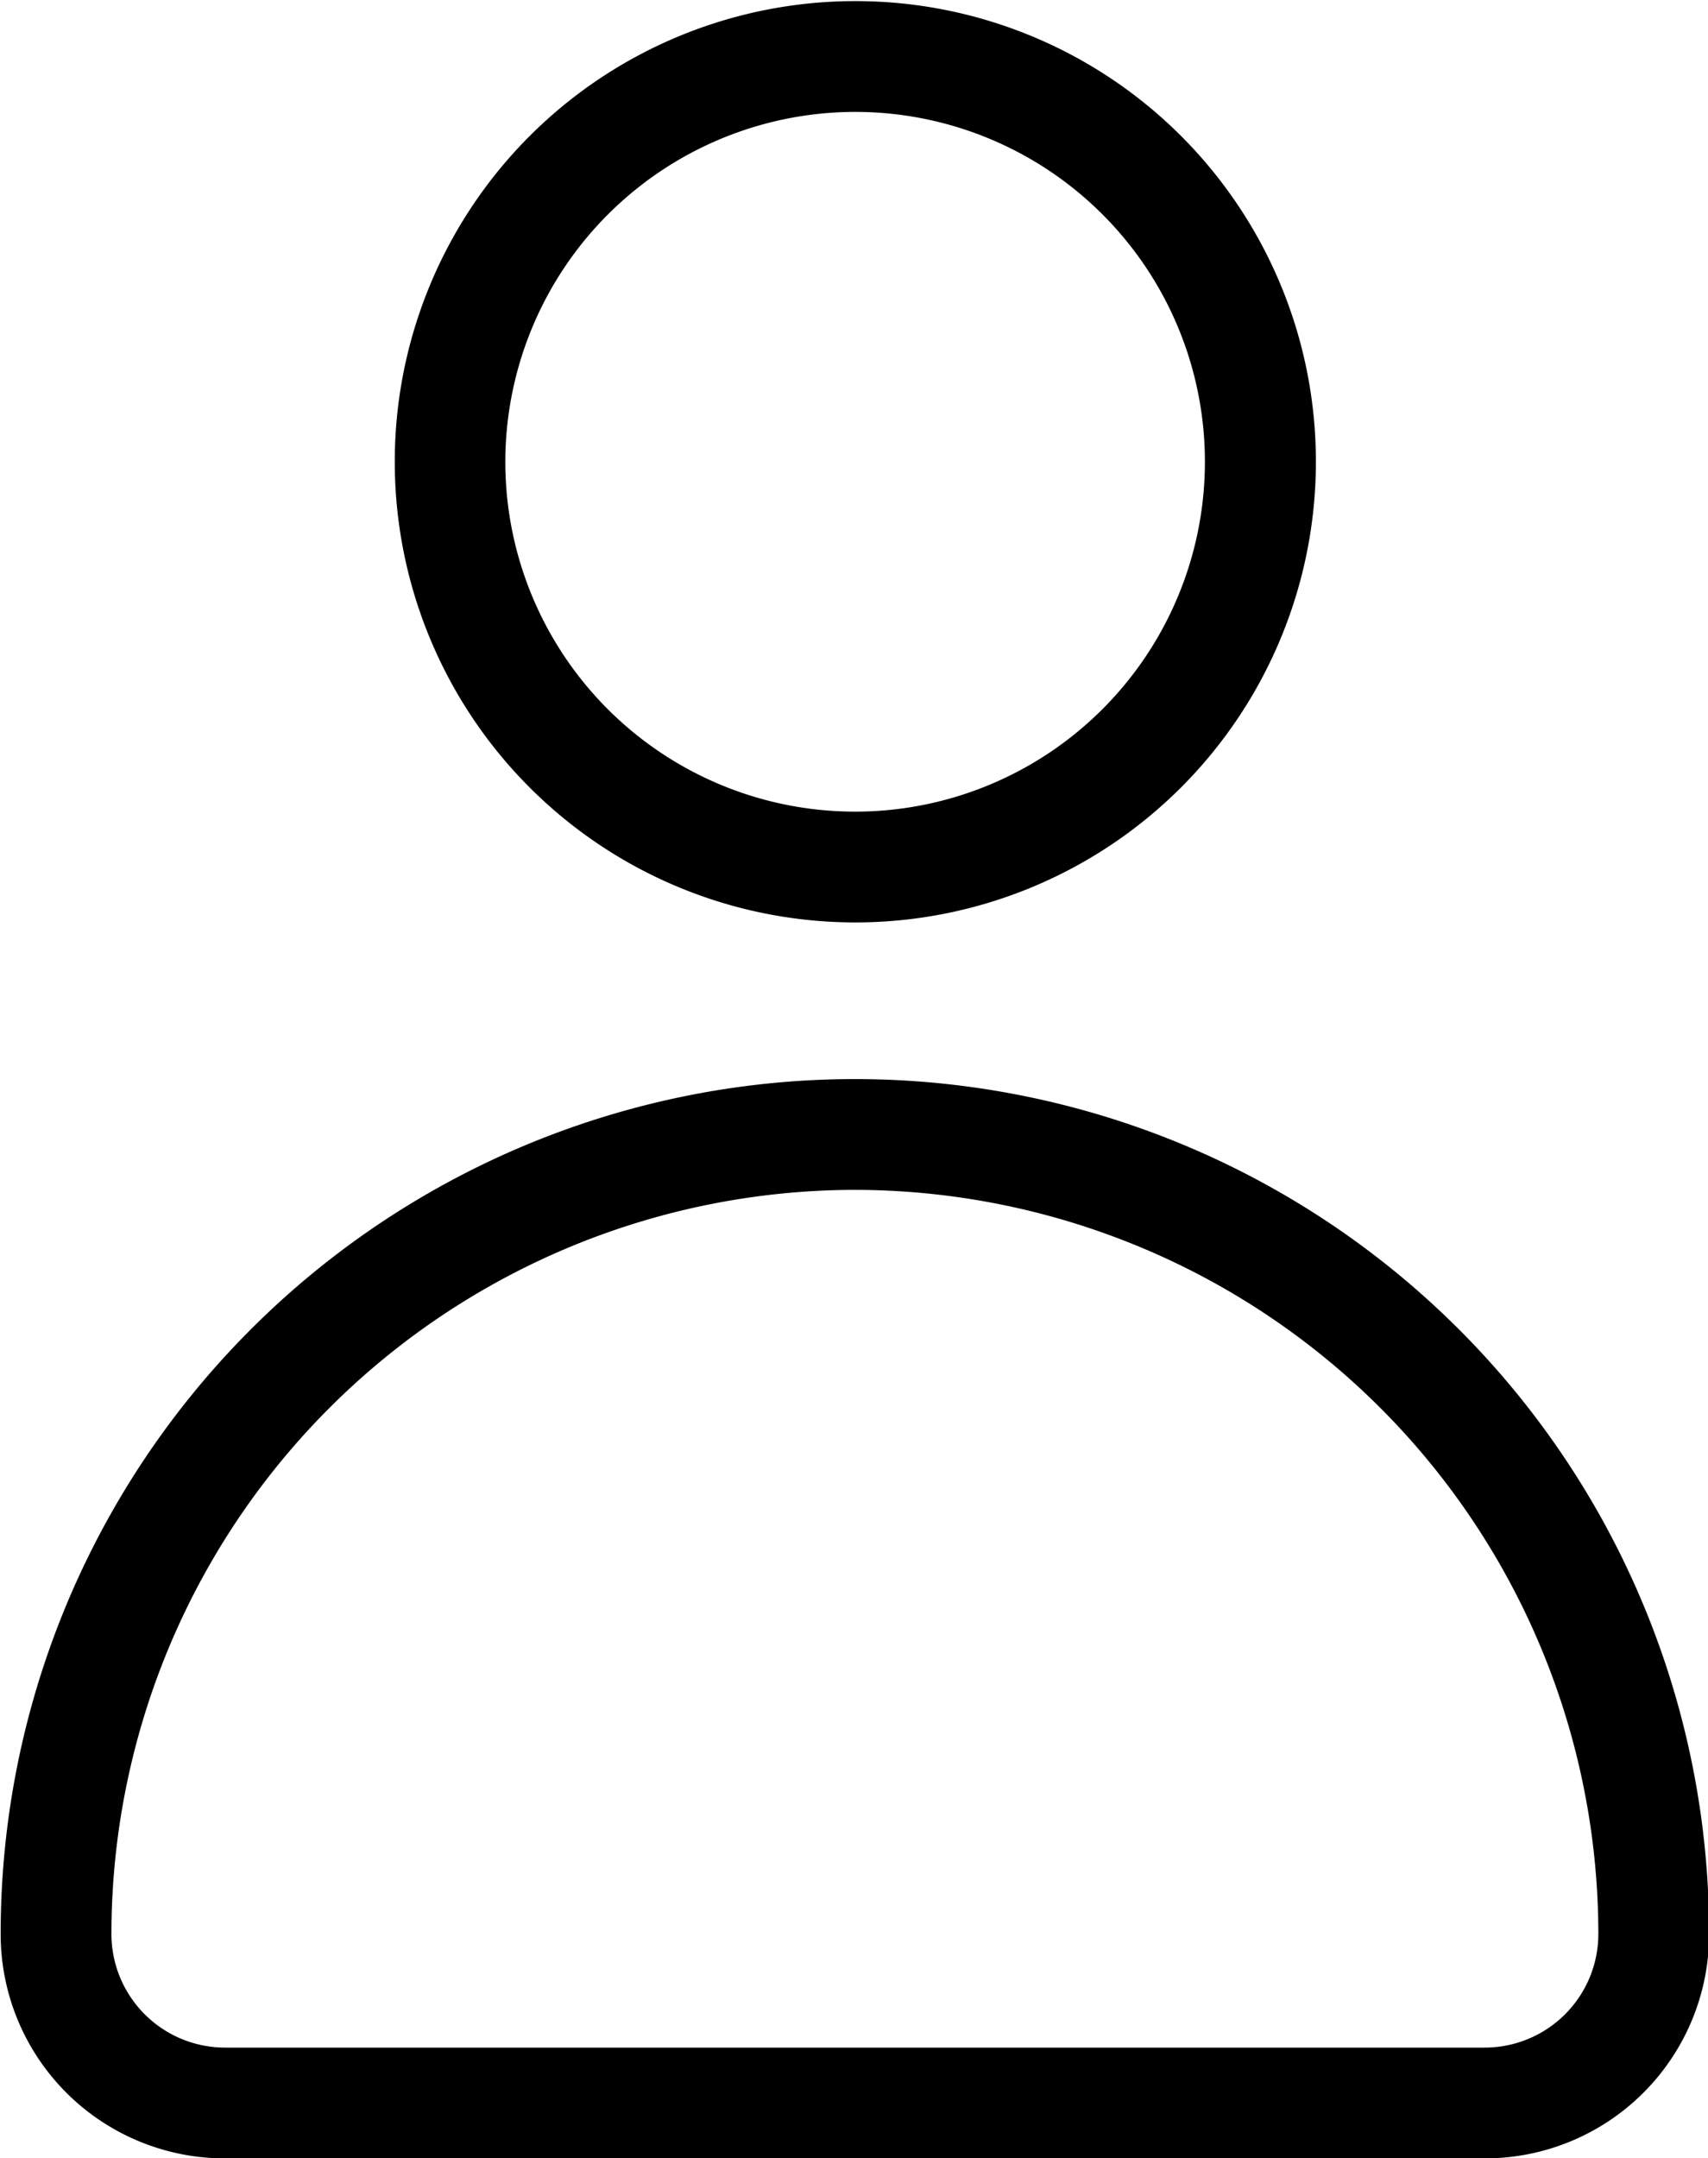
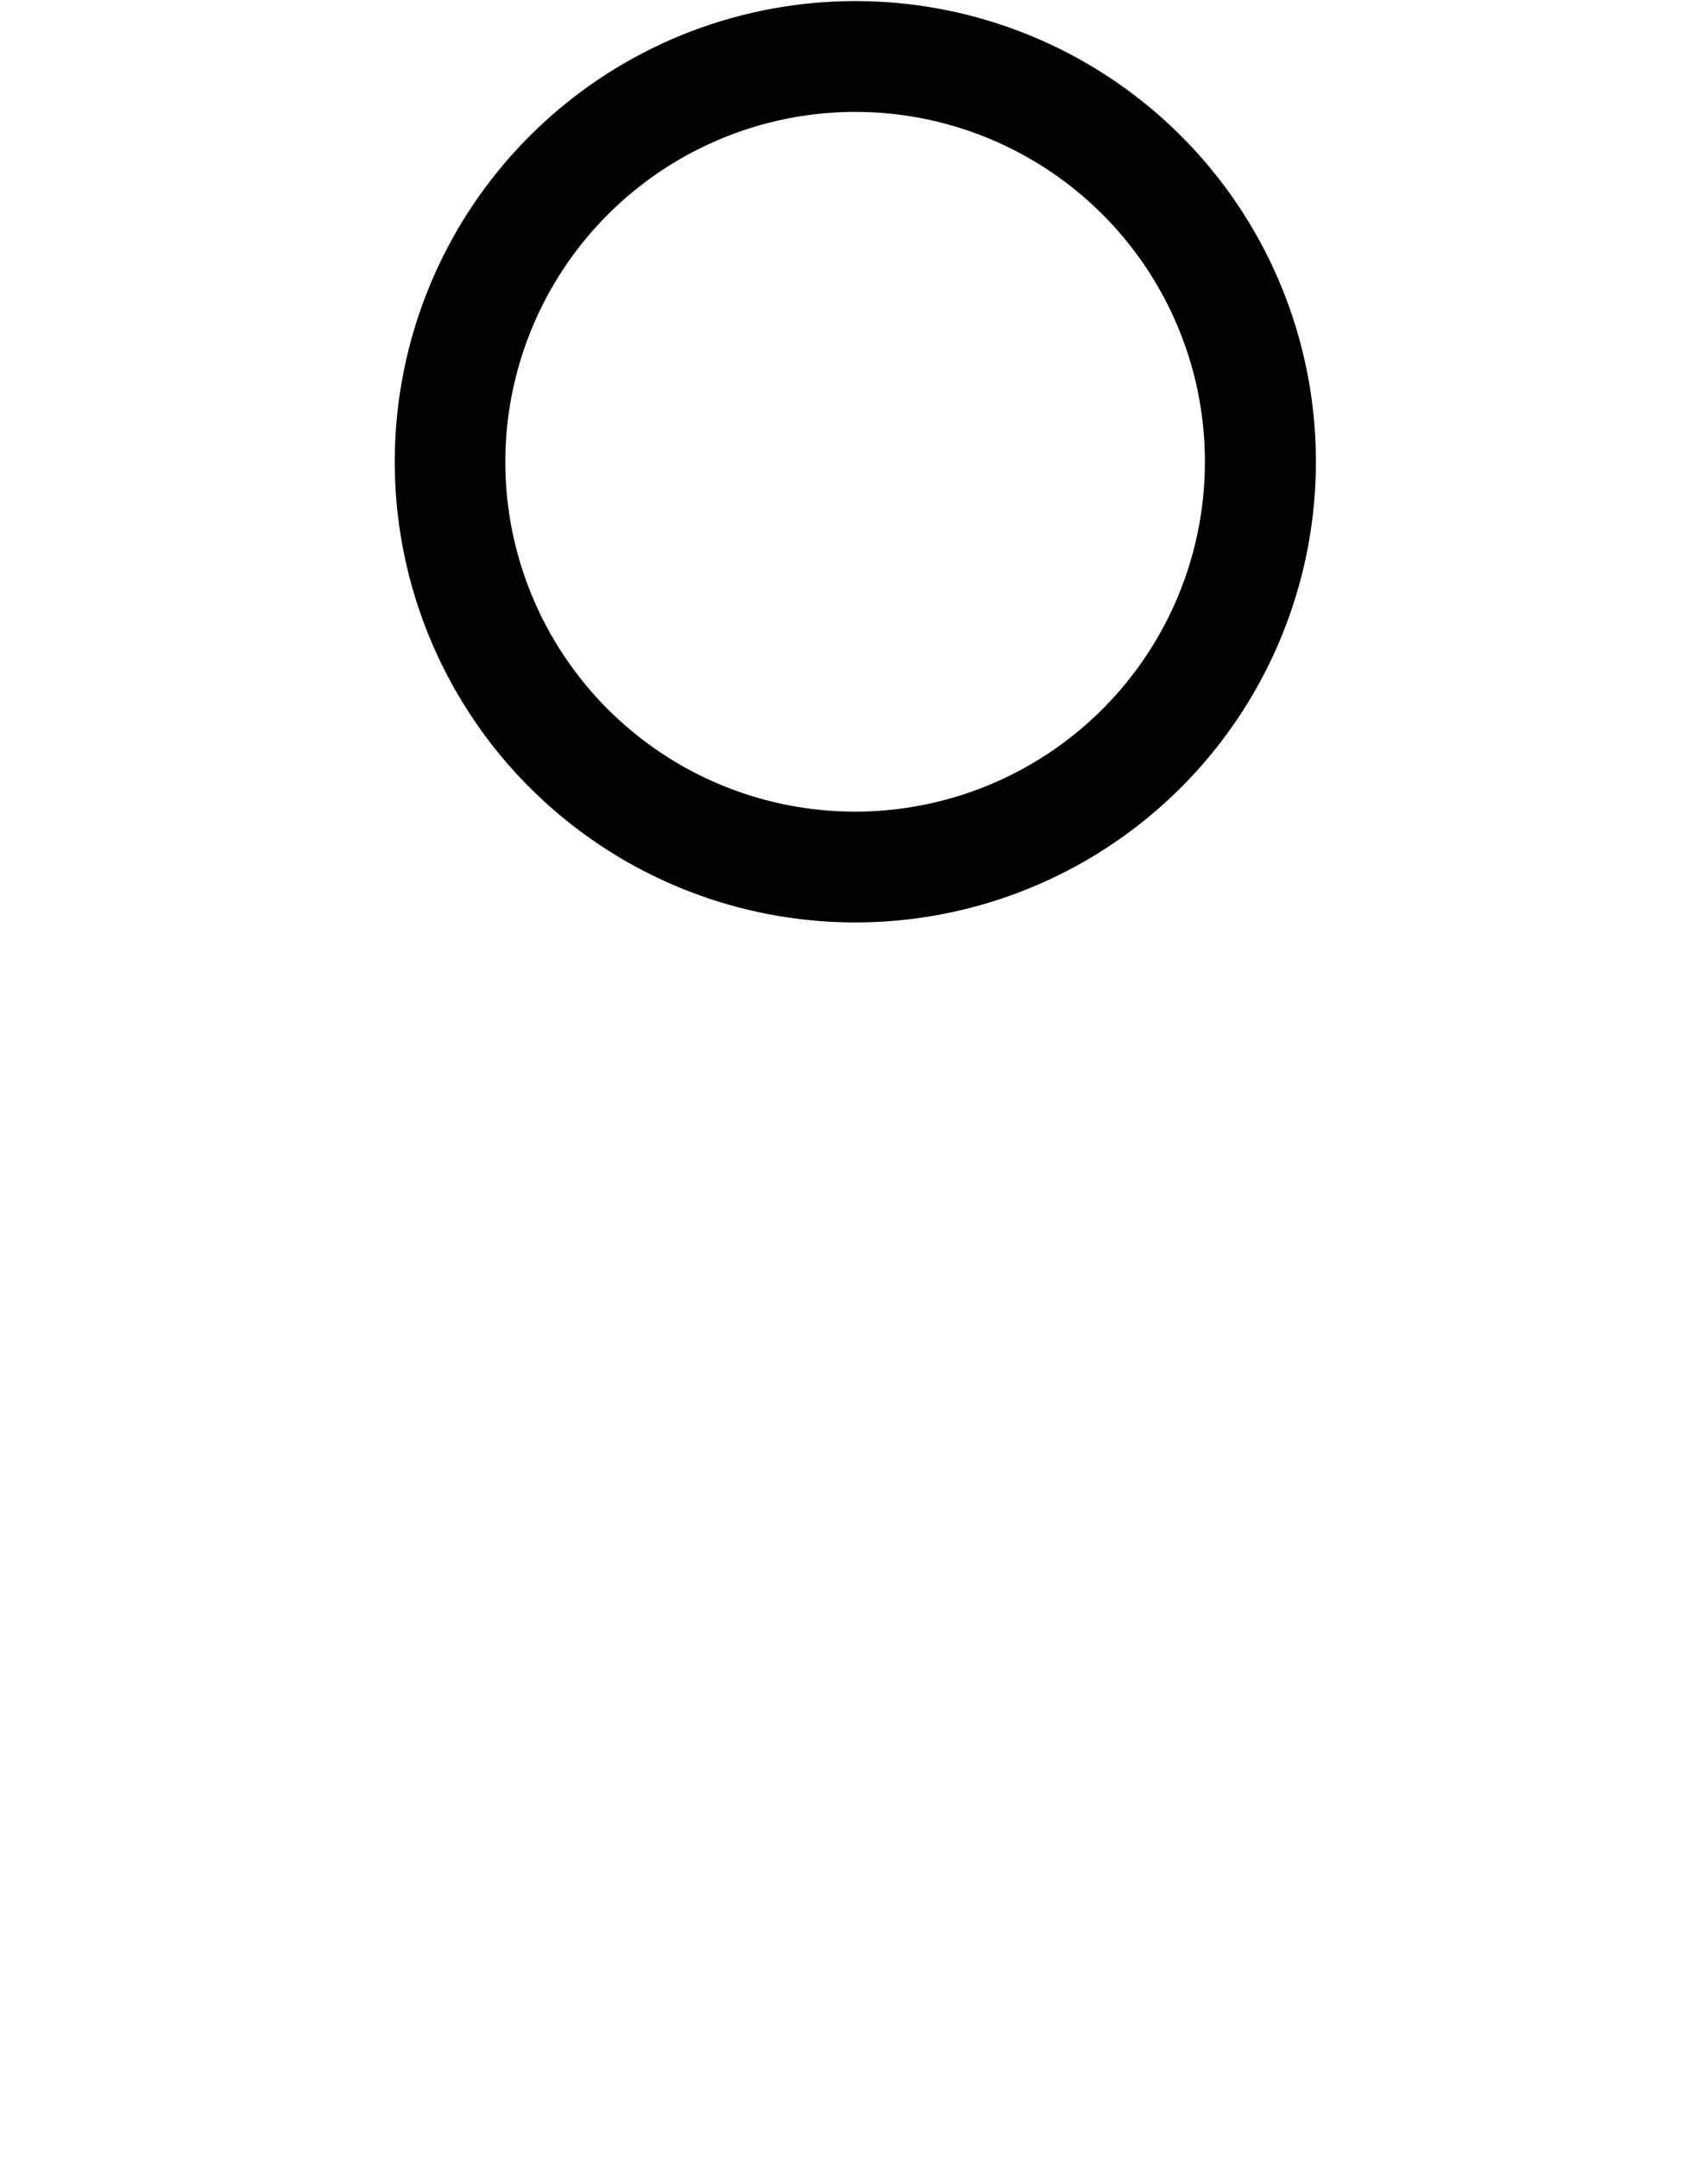
<svg xmlns="http://www.w3.org/2000/svg" data-name="Capa 1" height="97.4" preserveAspectRatio="xMidYMid meet" version="1.0" viewBox="11.6 1.3 77.1 97.4" width="77.1" zoomAndPan="magnify">
  <g id="change1_1">
-     <path d="M50.19,6.35A15.79,15.79,0,1,1,34.41,22.14,15.81,15.81,0,0,1,50.19,6.35m0-5A20.79,20.79,0,1,0,71,22.14,20.78,20.78,0,0,0,50.19,1.35Z" />
+     <path d="M50.19,6.35A15.79,15.79,0,1,1,34.41,22.14,15.81,15.81,0,0,1,50.19,6.35m0-5A20.79,20.79,0,1,0,71,22.14,20.78,20.78,0,0,0,50.19,1.35" />
  </g>
  <g id="change1_2">
-     <path d="M50.19,55A33.6,33.6,0,0,1,83.75,88.59a5.13,5.13,0,0,1-5.12,5.12H21.75a5.13,5.13,0,0,1-5.12-5.12A33.6,33.6,0,0,1,50.19,55m0-5h0A38.56,38.56,0,0,0,11.63,88.59,10.12,10.12,0,0,0,21.75,98.71H78.63A10.12,10.12,0,0,0,88.75,88.59,38.56,38.56,0,0,0,50.19,50Z" />
-   </g>
+     </g>
</svg>